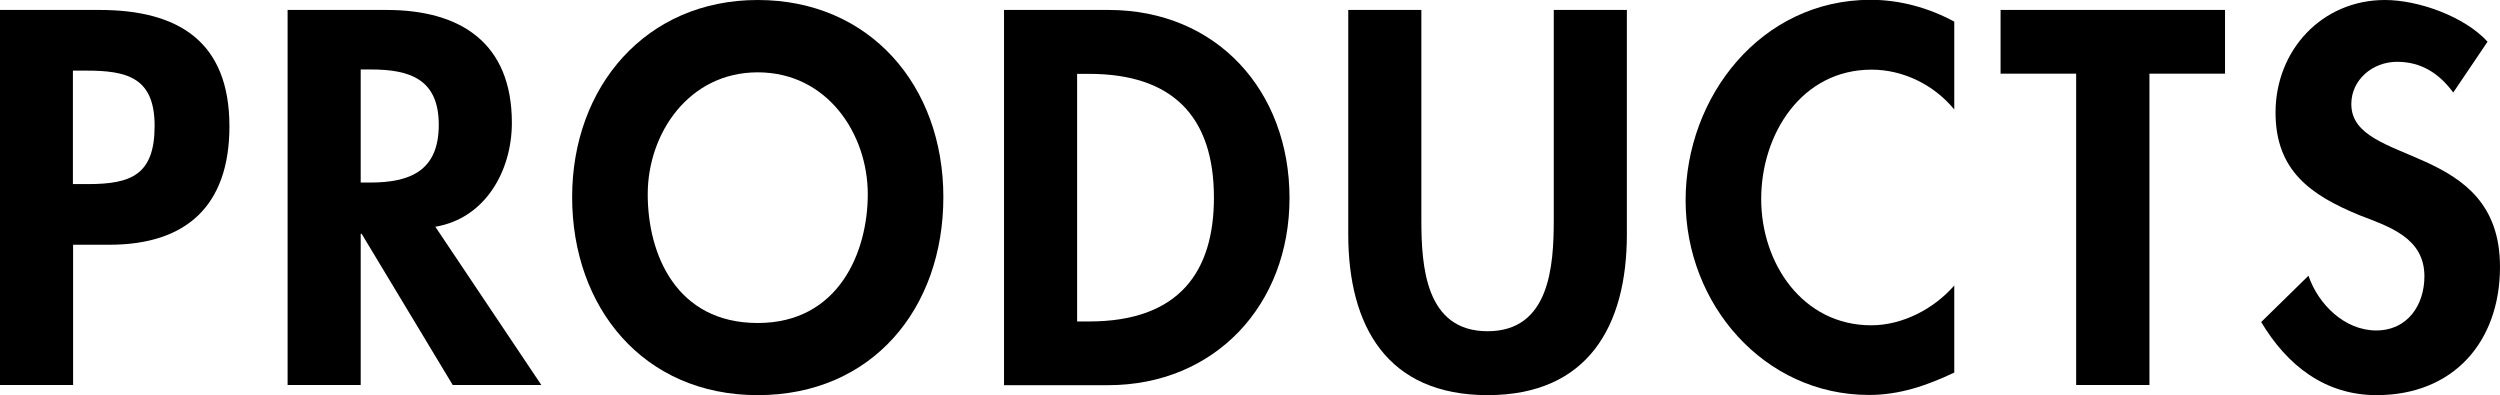
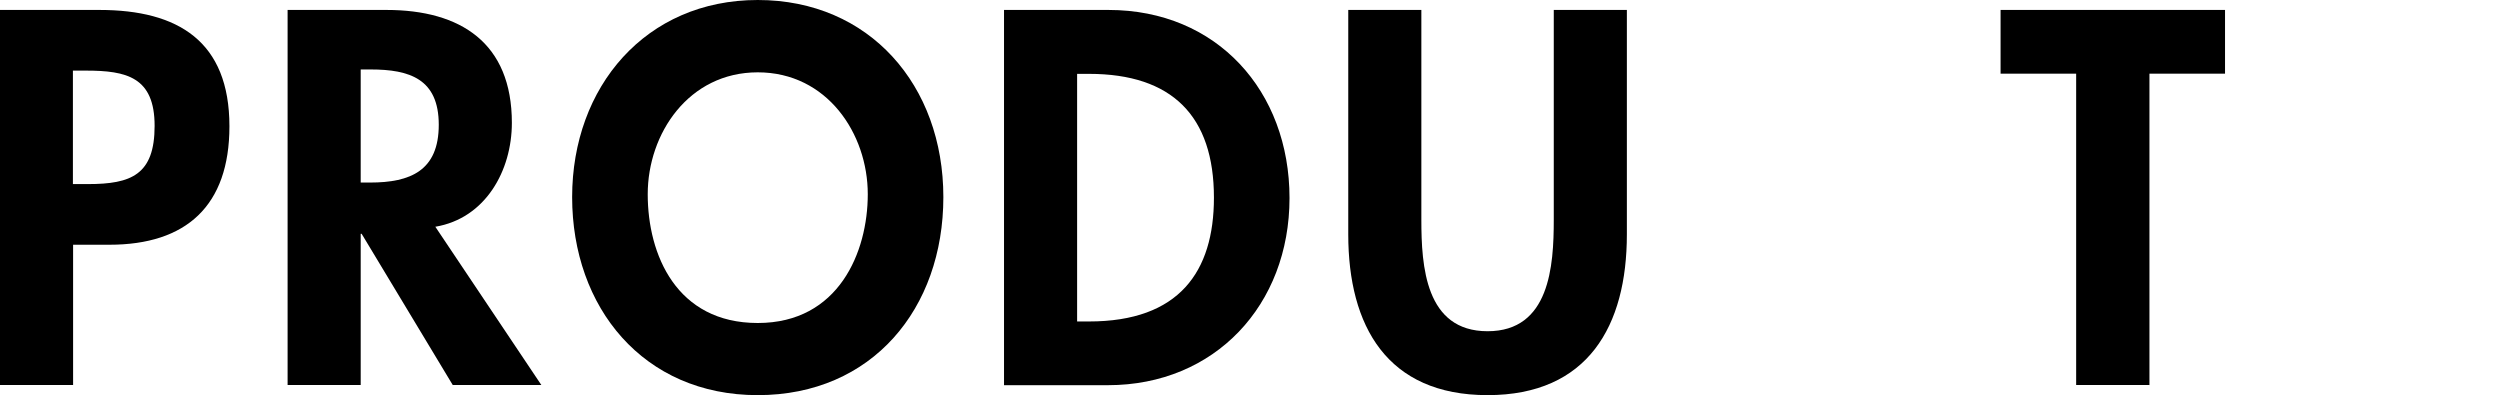
<svg xmlns="http://www.w3.org/2000/svg" id="_レイヤー_2" data-name="レイヤー 2" viewBox="0 0 130.65 20.65">
  <g id="_文字" data-name="文字">
    <g>
      <path d="m3.82,20.12H0V.52h5.2c4.11,0,6.79,1.64,6.79,6.08,0,4.16-2.26,6.19-6.27,6.19h-1.9v7.33Zm0-10.5h.78c2.26,0,3.48-.49,3.48-3.04s-1.46-2.89-3.59-2.89h-.68v5.93Z" />
      <path d="m28.29,20.12h-4.63l-4.76-7.9h-.05v7.9h-3.82V.52h5.17c3.87,0,6.55,1.72,6.55,5.9,0,2.5-1.38,4.99-4,5.43l5.54,8.27Zm-9.44-10.58h.49c2.11,0,3.59-.62,3.59-3.02s-1.53-2.89-3.56-2.89h-.52v5.9Z" />
      <path d="m39.6,20.65c-5.98,0-9.7-4.58-9.7-10.35S33.75,0,39.6,0s9.7,4.47,9.7,10.3-3.72,10.35-9.7,10.35Zm0-16.87c-3.61,0-5.75,3.2-5.75,6.37s1.51,6.73,5.75,6.73,5.75-3.72,5.75-6.73c0-3.17-2.13-6.37-5.75-6.37Z" />
      <path d="m52.47.52h5.46c5.67,0,9.46,4.24,9.46,9.83s-3.9,9.78-9.49,9.78h-5.43V.52Zm3.82,16.28h.62c4.71,0,6.53-2.6,6.53-6.47,0-4.26-2.18-6.47-6.53-6.47h-.62v12.95Z" />
      <path d="m70.46.52h3.82v10.97c0,2.42.21,5.82,3.46,5.82s3.46-3.41,3.46-5.82V.52h3.82v11.73c0,4.78-2.03,8.4-7.28,8.4s-7.28-3.61-7.28-8.4V.52Z" />
-       <path d="m102.13,5.72c-1.07-1.3-2.68-2.08-4.32-2.08-3.67,0-5.77,3.38-5.77,6.76s2.18,6.6,5.75,6.6c1.64,0,3.28-.86,4.34-2.08v4.55c-1.43.68-2.86,1.17-4.45,1.17-5.51,0-9.59-4.76-9.59-10.17s3.93-10.48,9.67-10.48c1.53,0,3.04.42,4.37,1.14v4.58Z" />
      <path d="m112.32,20.12h-3.82V3.85h-3.95V.52h11.73v3.33h-3.95v16.28Z" />
-       <path d="m128.21,4.84c-.73-.99-1.66-1.61-2.94-1.61s-2.39.94-2.39,2.21c0,3.3,7.77,1.92,7.77,8.5,0,3.93-2.44,6.71-6.45,6.71-2.7,0-4.68-1.56-6.03-3.82l2.47-2.42c.52,1.51,1.9,2.86,3.54,2.86s2.52-1.33,2.52-2.83c0-2.03-1.87-2.6-3.41-3.2-2.52-1.04-4.37-2.31-4.37-5.36,0-3.25,2.42-5.88,5.72-5.88,1.74,0,4.16.86,5.36,2.18l-1.79,2.65Z" />
    </g>
  </g>
</svg>